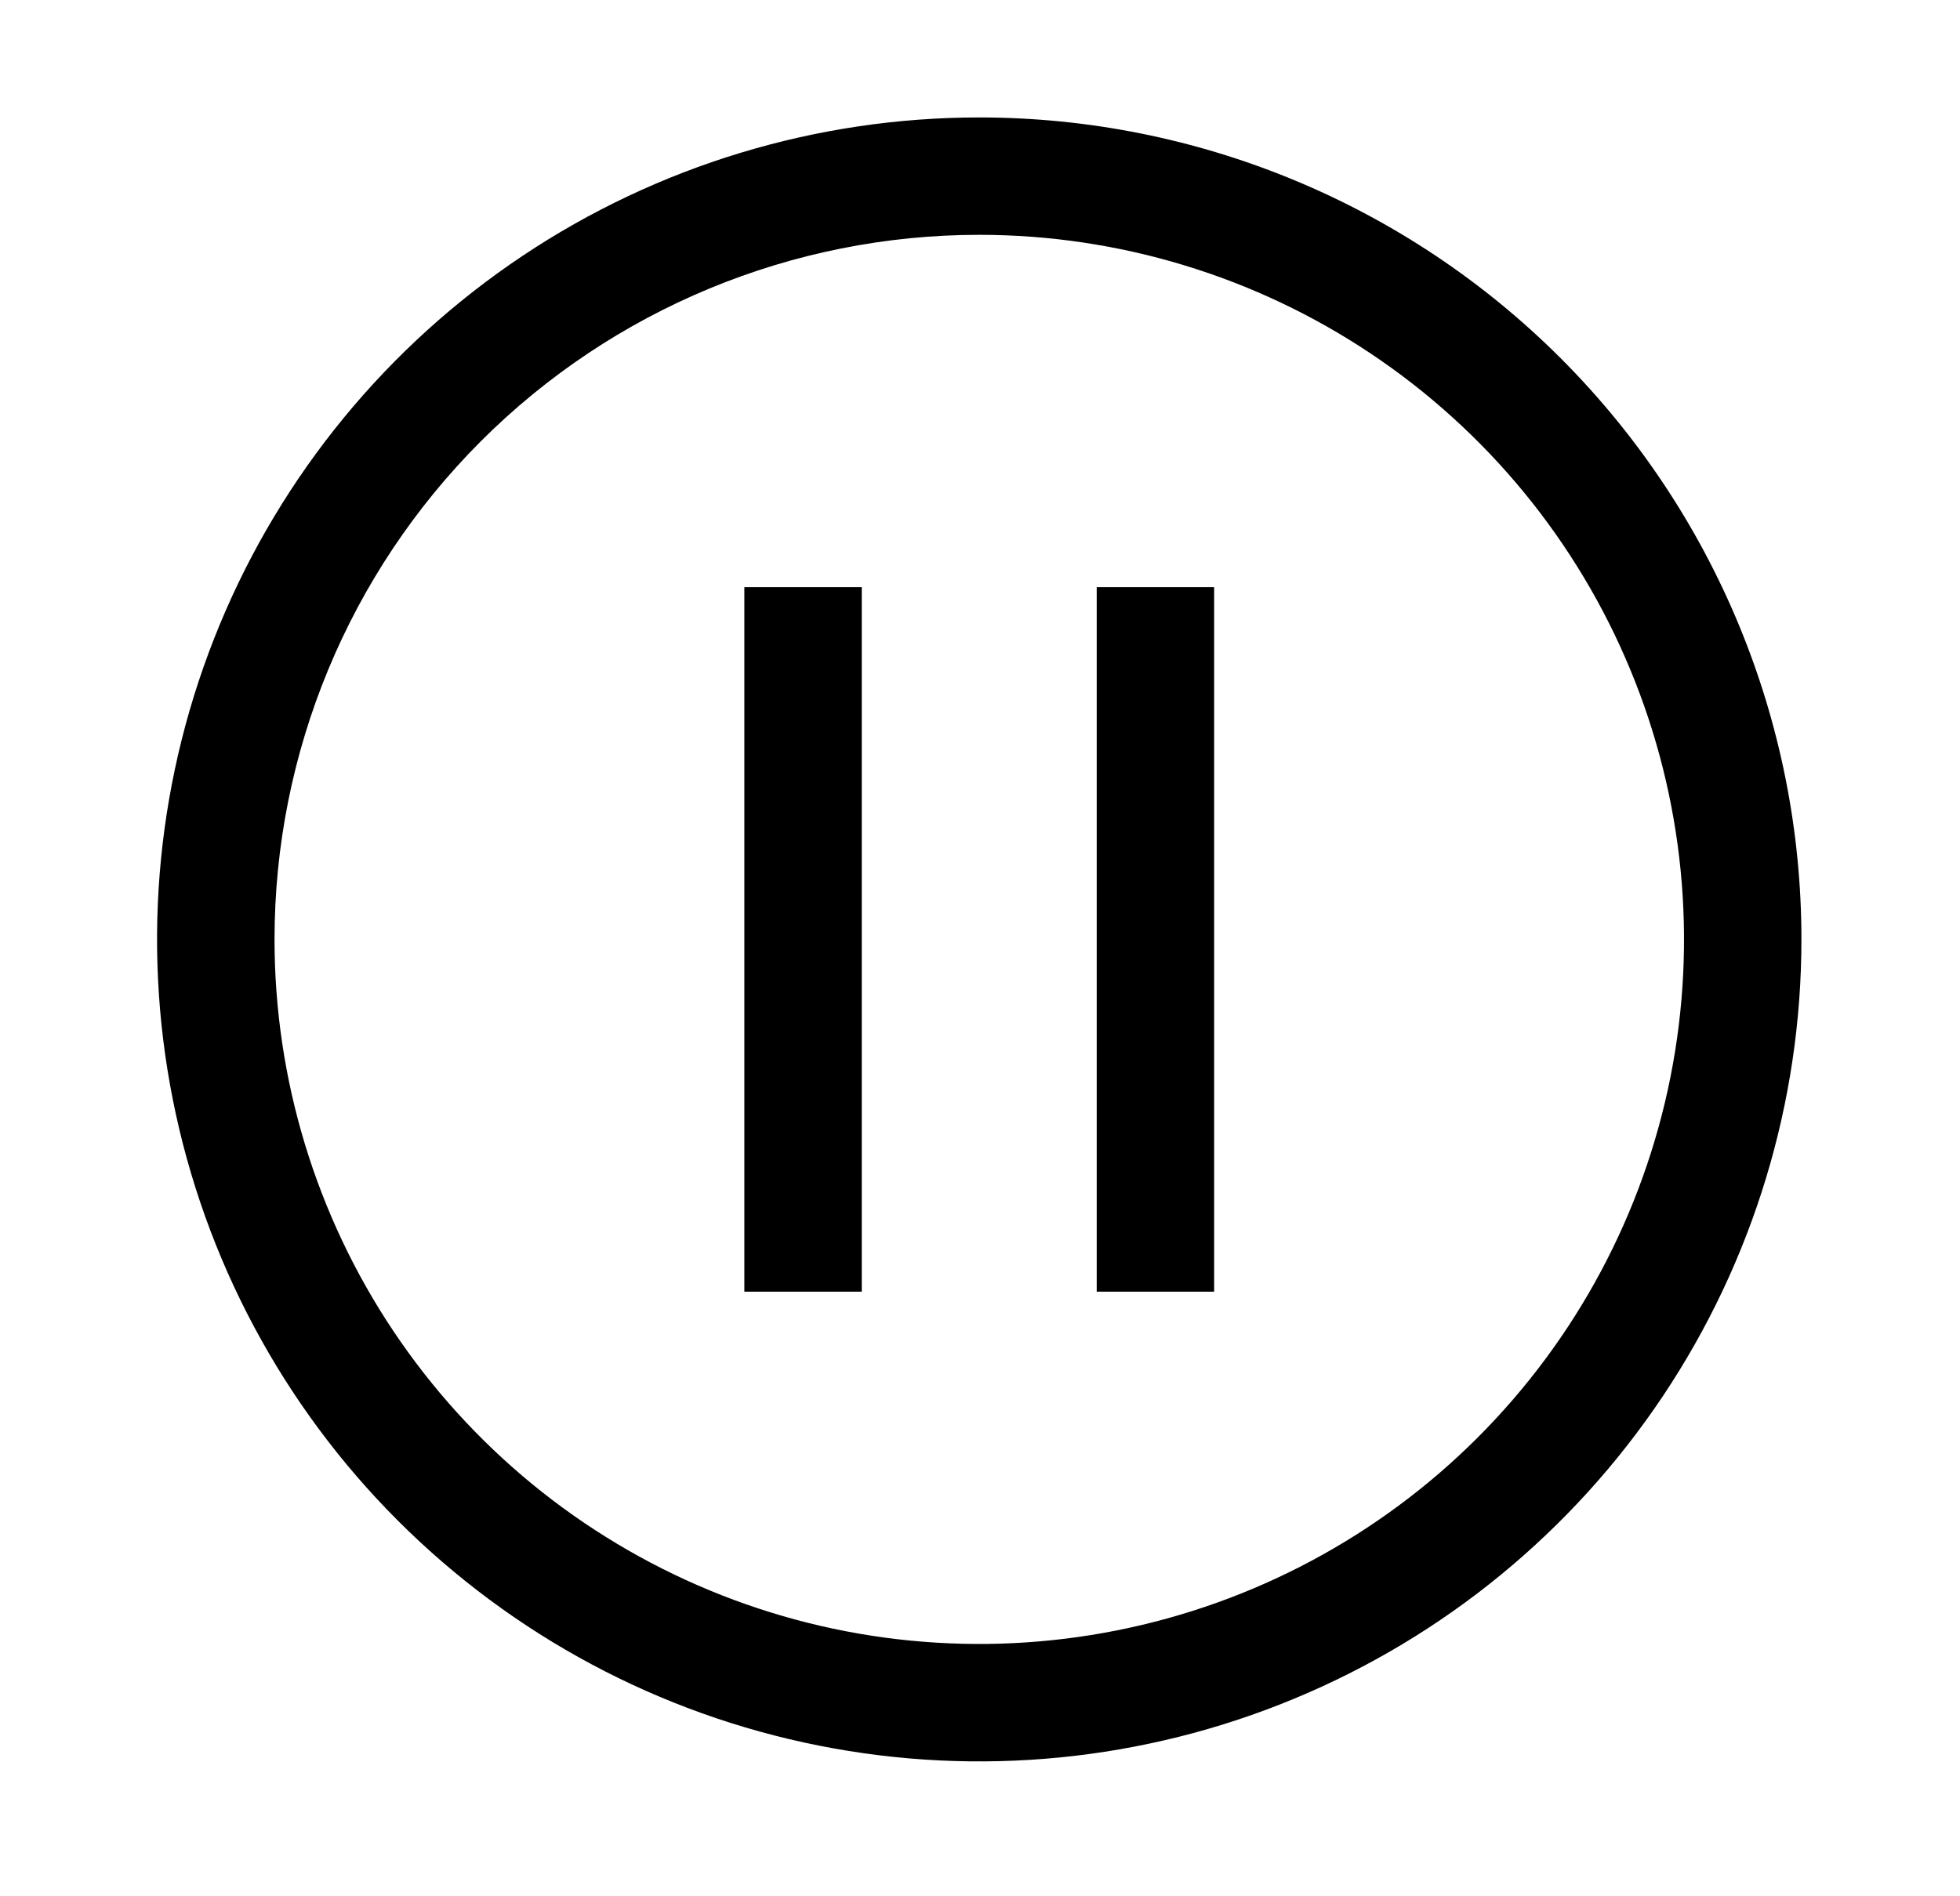
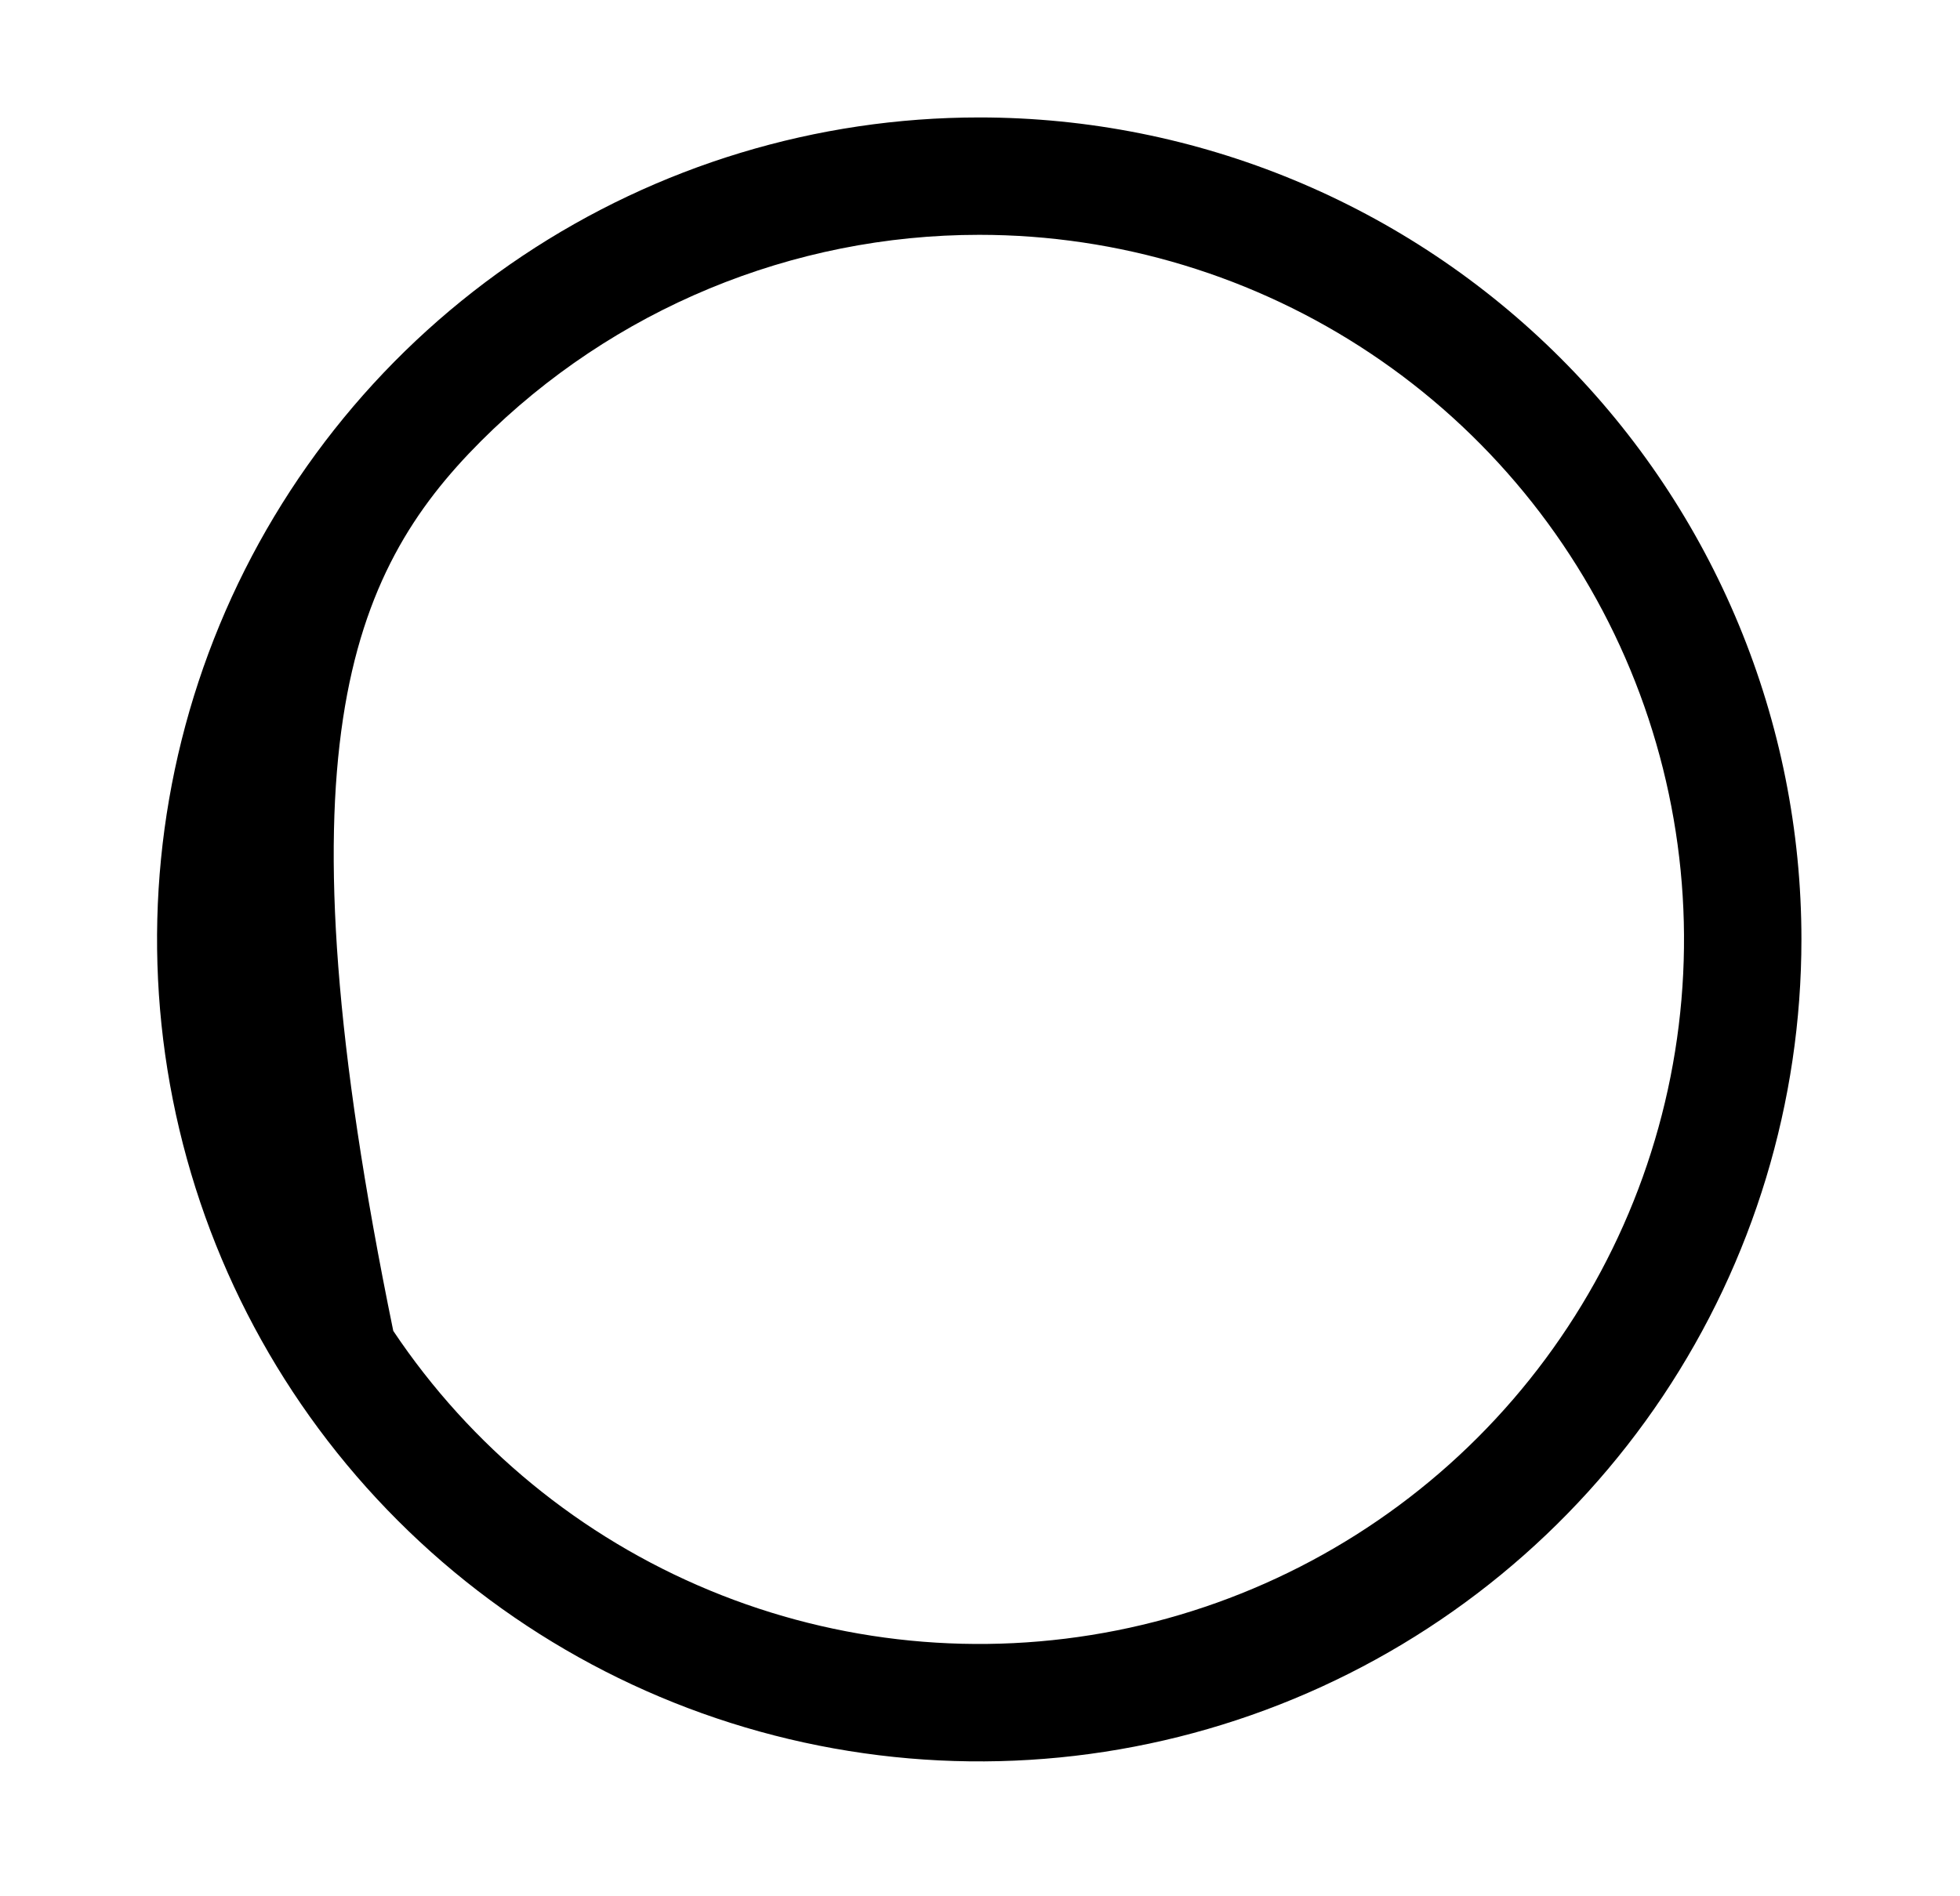
<svg xmlns="http://www.w3.org/2000/svg" width="31" height="30" viewBox="0 0 31 30" fill="none">
-   <path d="M13.63 9.289H11.773V20.435H13.63V9.289ZM19.203 9.289H17.346V20.435H19.203V9.289Z" fill="black" />
-   <path d="M15.488 3.715C17.693 3.715 19.848 4.369 21.681 5.594C23.514 6.819 24.943 8.56 25.786 10.596C26.63 12.633 26.851 14.874 26.421 17.037C25.991 19.199 24.929 21.185 23.37 22.744C21.811 24.303 19.825 25.364 17.663 25.794C15.501 26.224 13.259 26.004 11.223 25.16C9.186 24.316 7.445 22.888 6.22 21.055C4.995 19.222 4.342 17.067 4.342 14.862C4.342 11.906 5.516 9.071 7.606 6.98C9.697 4.89 12.532 3.715 15.488 3.715ZM15.488 1.858C12.916 1.858 10.402 2.62 8.263 4.049C6.125 5.478 4.458 7.509 3.474 9.885C2.49 12.262 2.232 14.876 2.734 17.399C3.236 19.922 4.474 22.239 6.293 24.057C8.111 25.876 10.429 27.115 12.951 27.616C15.474 28.118 18.088 27.861 20.465 26.876C22.841 25.892 24.872 24.225 26.301 22.087C27.73 19.948 28.492 17.434 28.492 14.862C28.492 11.413 27.122 8.105 24.684 5.667C22.245 3.228 18.937 1.858 15.488 1.858Z" fill="black" />
+   <path d="M15.488 3.715C17.693 3.715 19.848 4.369 21.681 5.594C23.514 6.819 24.943 8.56 25.786 10.596C26.63 12.633 26.851 14.874 26.421 17.037C25.991 19.199 24.929 21.185 23.37 22.744C21.811 24.303 19.825 25.364 17.663 25.794C15.501 26.224 13.259 26.004 11.223 25.16C9.186 24.316 7.445 22.888 6.22 21.055C4.342 11.906 5.516 9.071 7.606 6.98C9.697 4.89 12.532 3.715 15.488 3.715ZM15.488 1.858C12.916 1.858 10.402 2.62 8.263 4.049C6.125 5.478 4.458 7.509 3.474 9.885C2.49 12.262 2.232 14.876 2.734 17.399C3.236 19.922 4.474 22.239 6.293 24.057C8.111 25.876 10.429 27.115 12.951 27.616C15.474 28.118 18.088 27.861 20.465 26.876C22.841 25.892 24.872 24.225 26.301 22.087C27.73 19.948 28.492 17.434 28.492 14.862C28.492 11.413 27.122 8.105 24.684 5.667C22.245 3.228 18.937 1.858 15.488 1.858Z" fill="black" />
</svg>